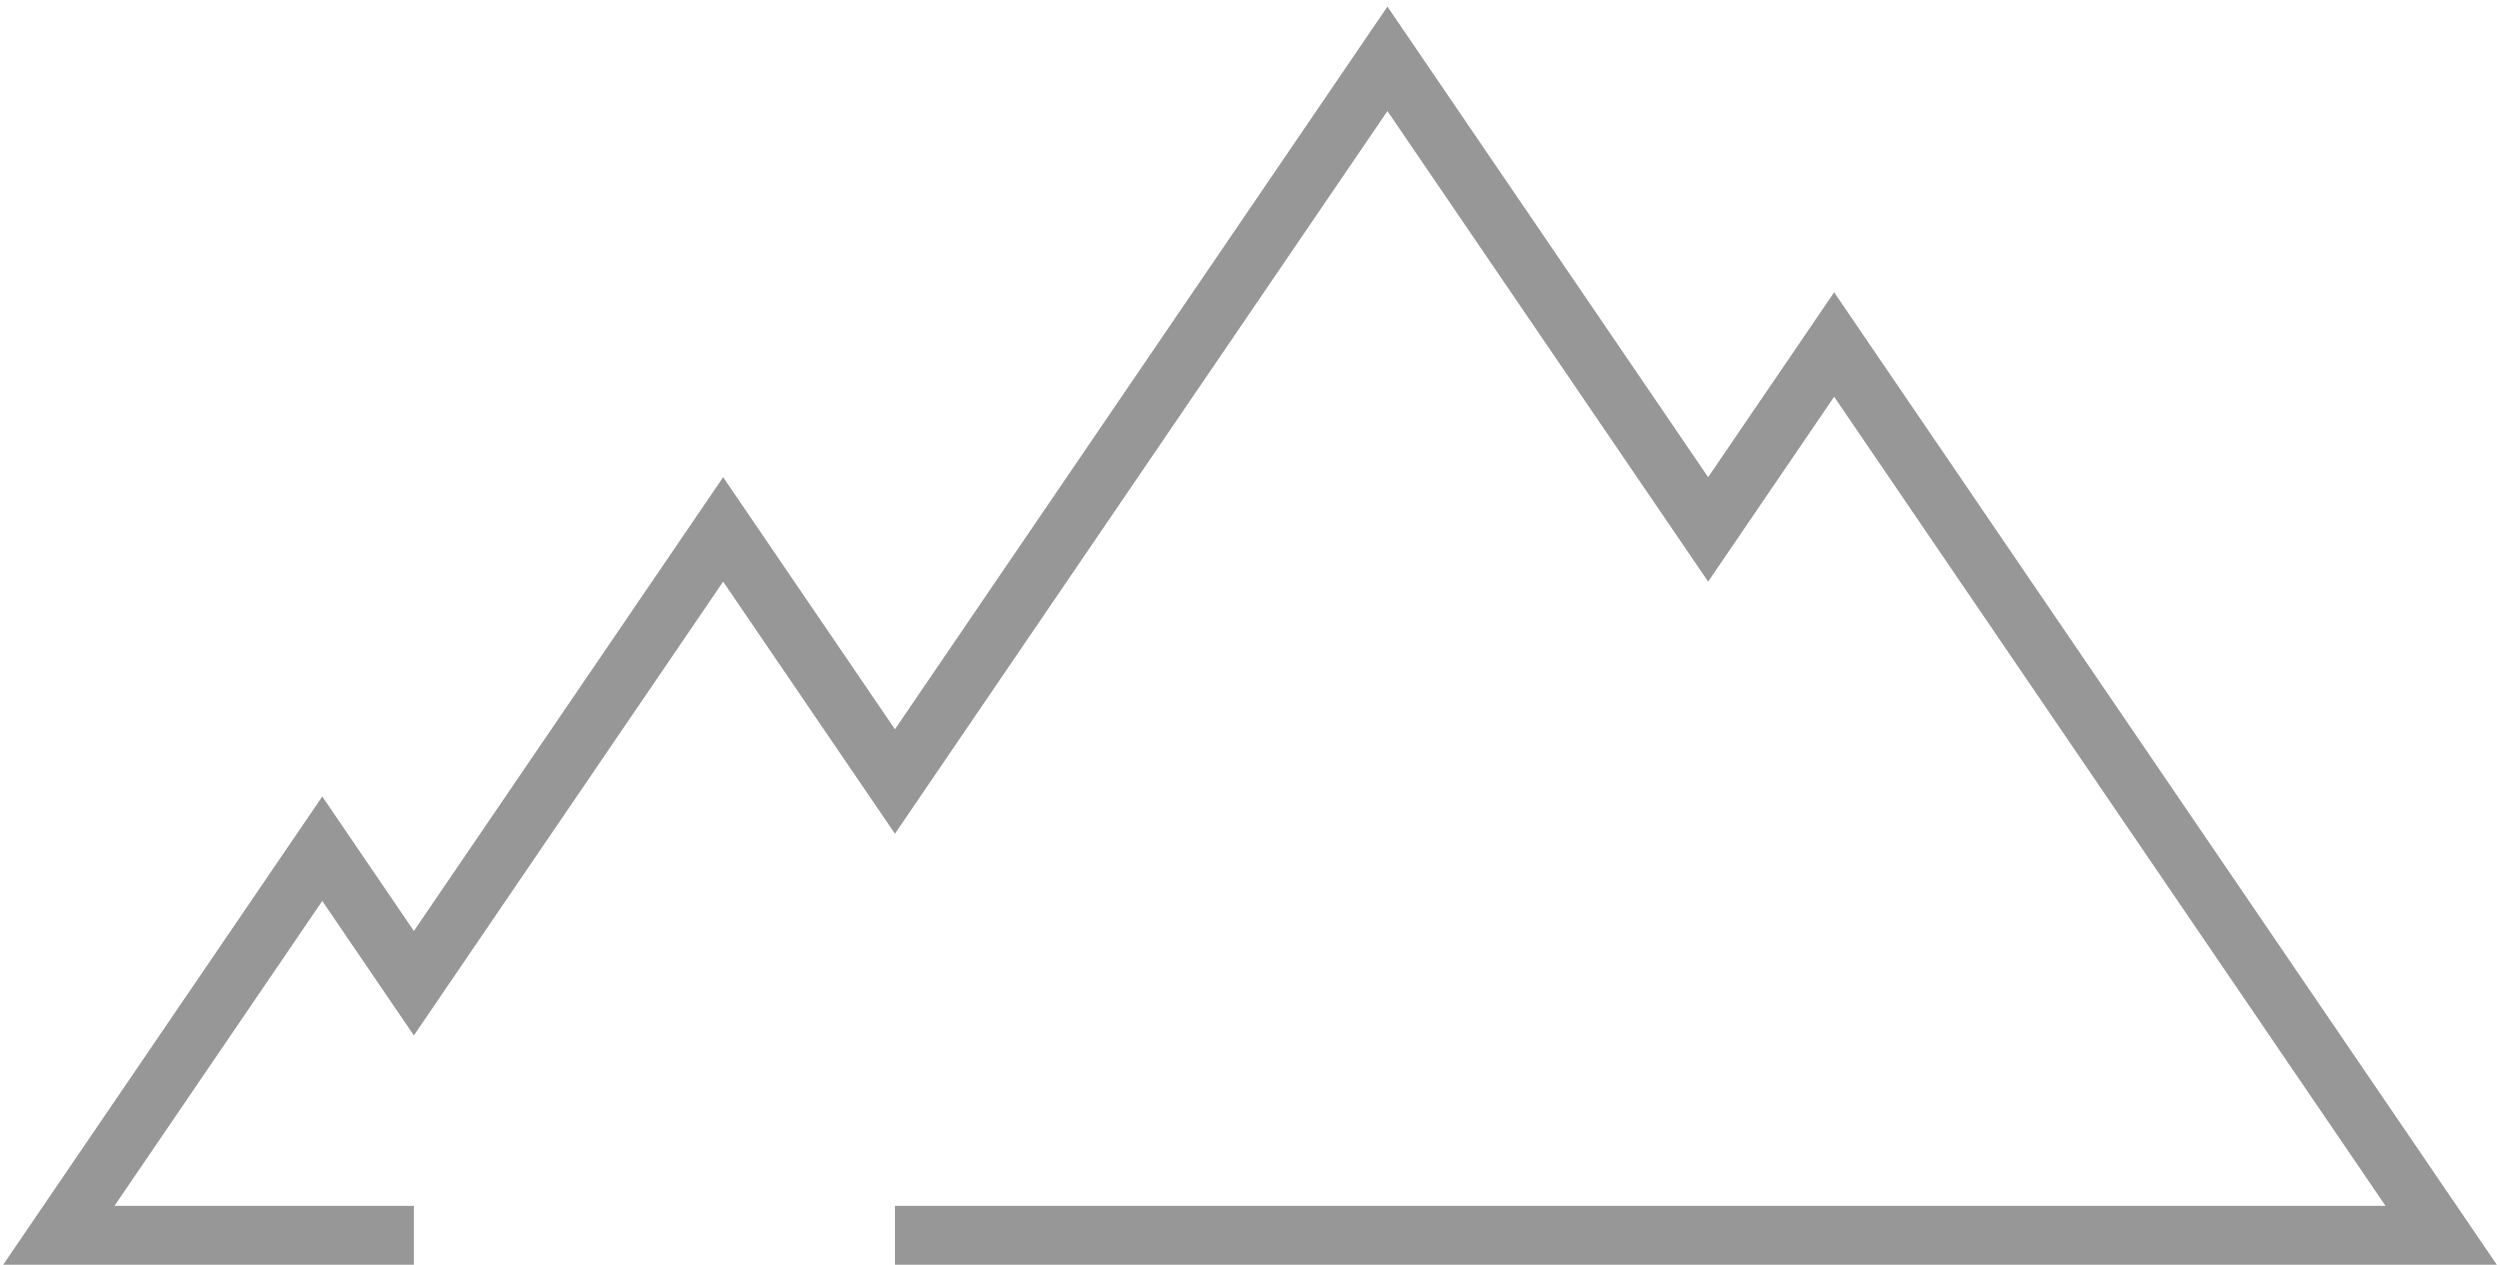
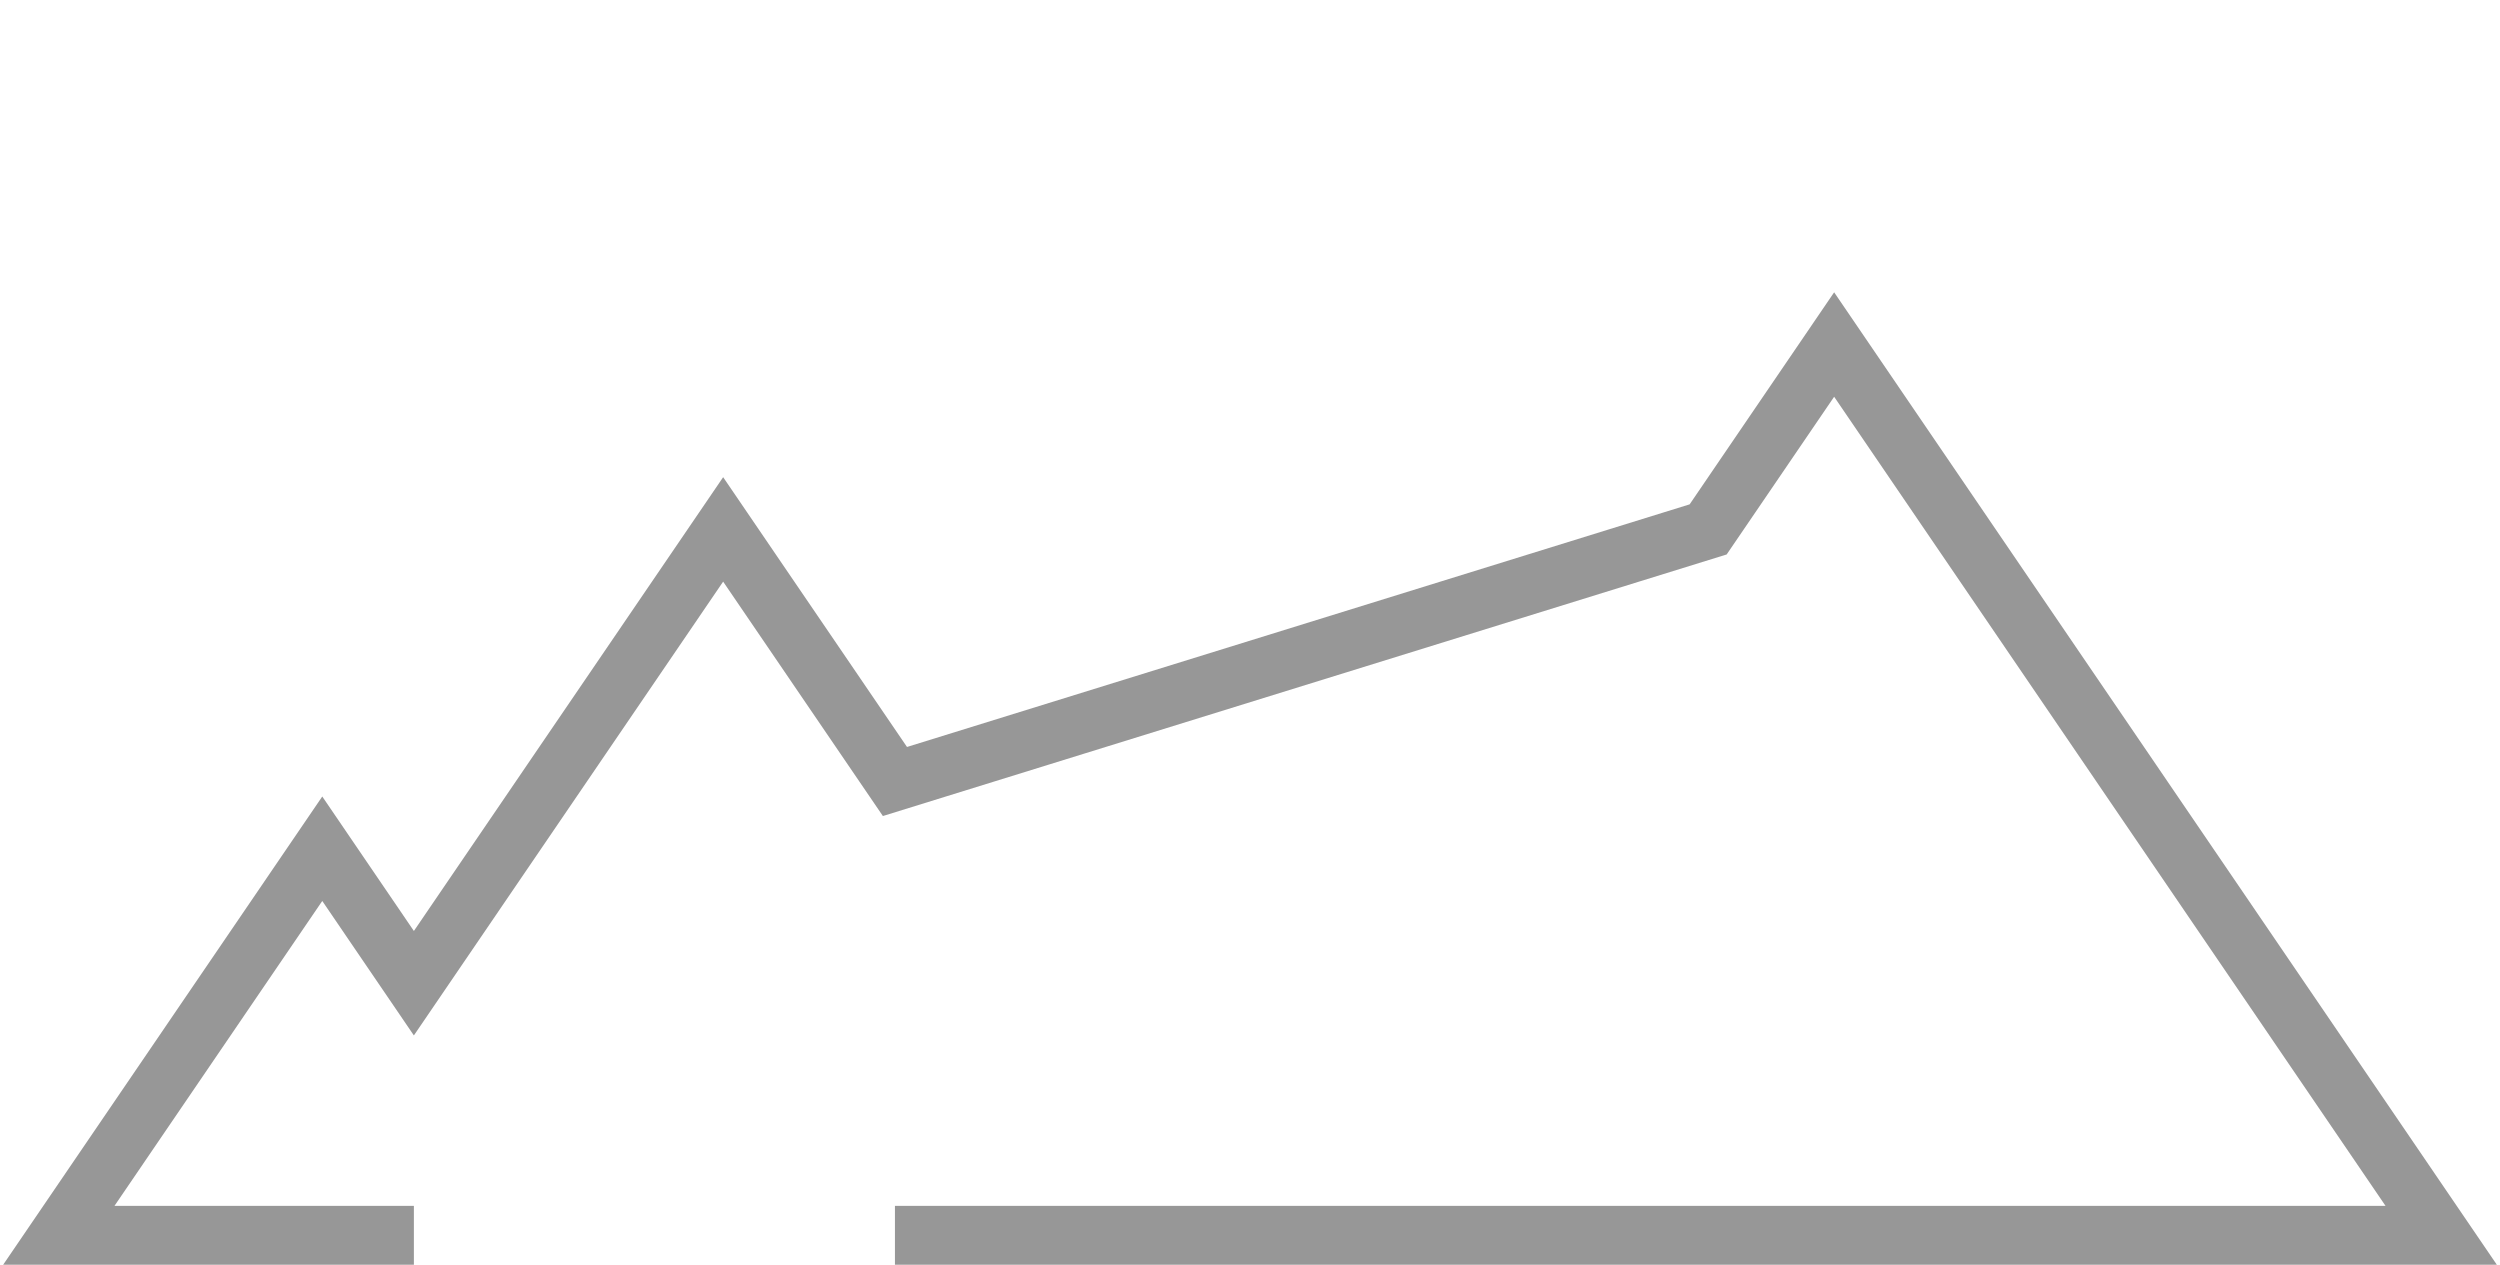
<svg xmlns="http://www.w3.org/2000/svg" width="85" height="43" viewBox="0 0 85 43" fill="none">
-   <path d="M14.072 42H2L10.957 28.857L14.072 33.429L24.587 18L30.428 26.571L47.173 2L58.077 18L62.361 11.714L83 42H30.428" stroke="#979797" stroke-width="2" />
+   <path d="M14.072 42H2L10.957 28.857L14.072 33.429L24.587 18L30.428 26.571L58.077 18L62.361 11.714L83 42H30.428" stroke="#979797" stroke-width="2" />
</svg>